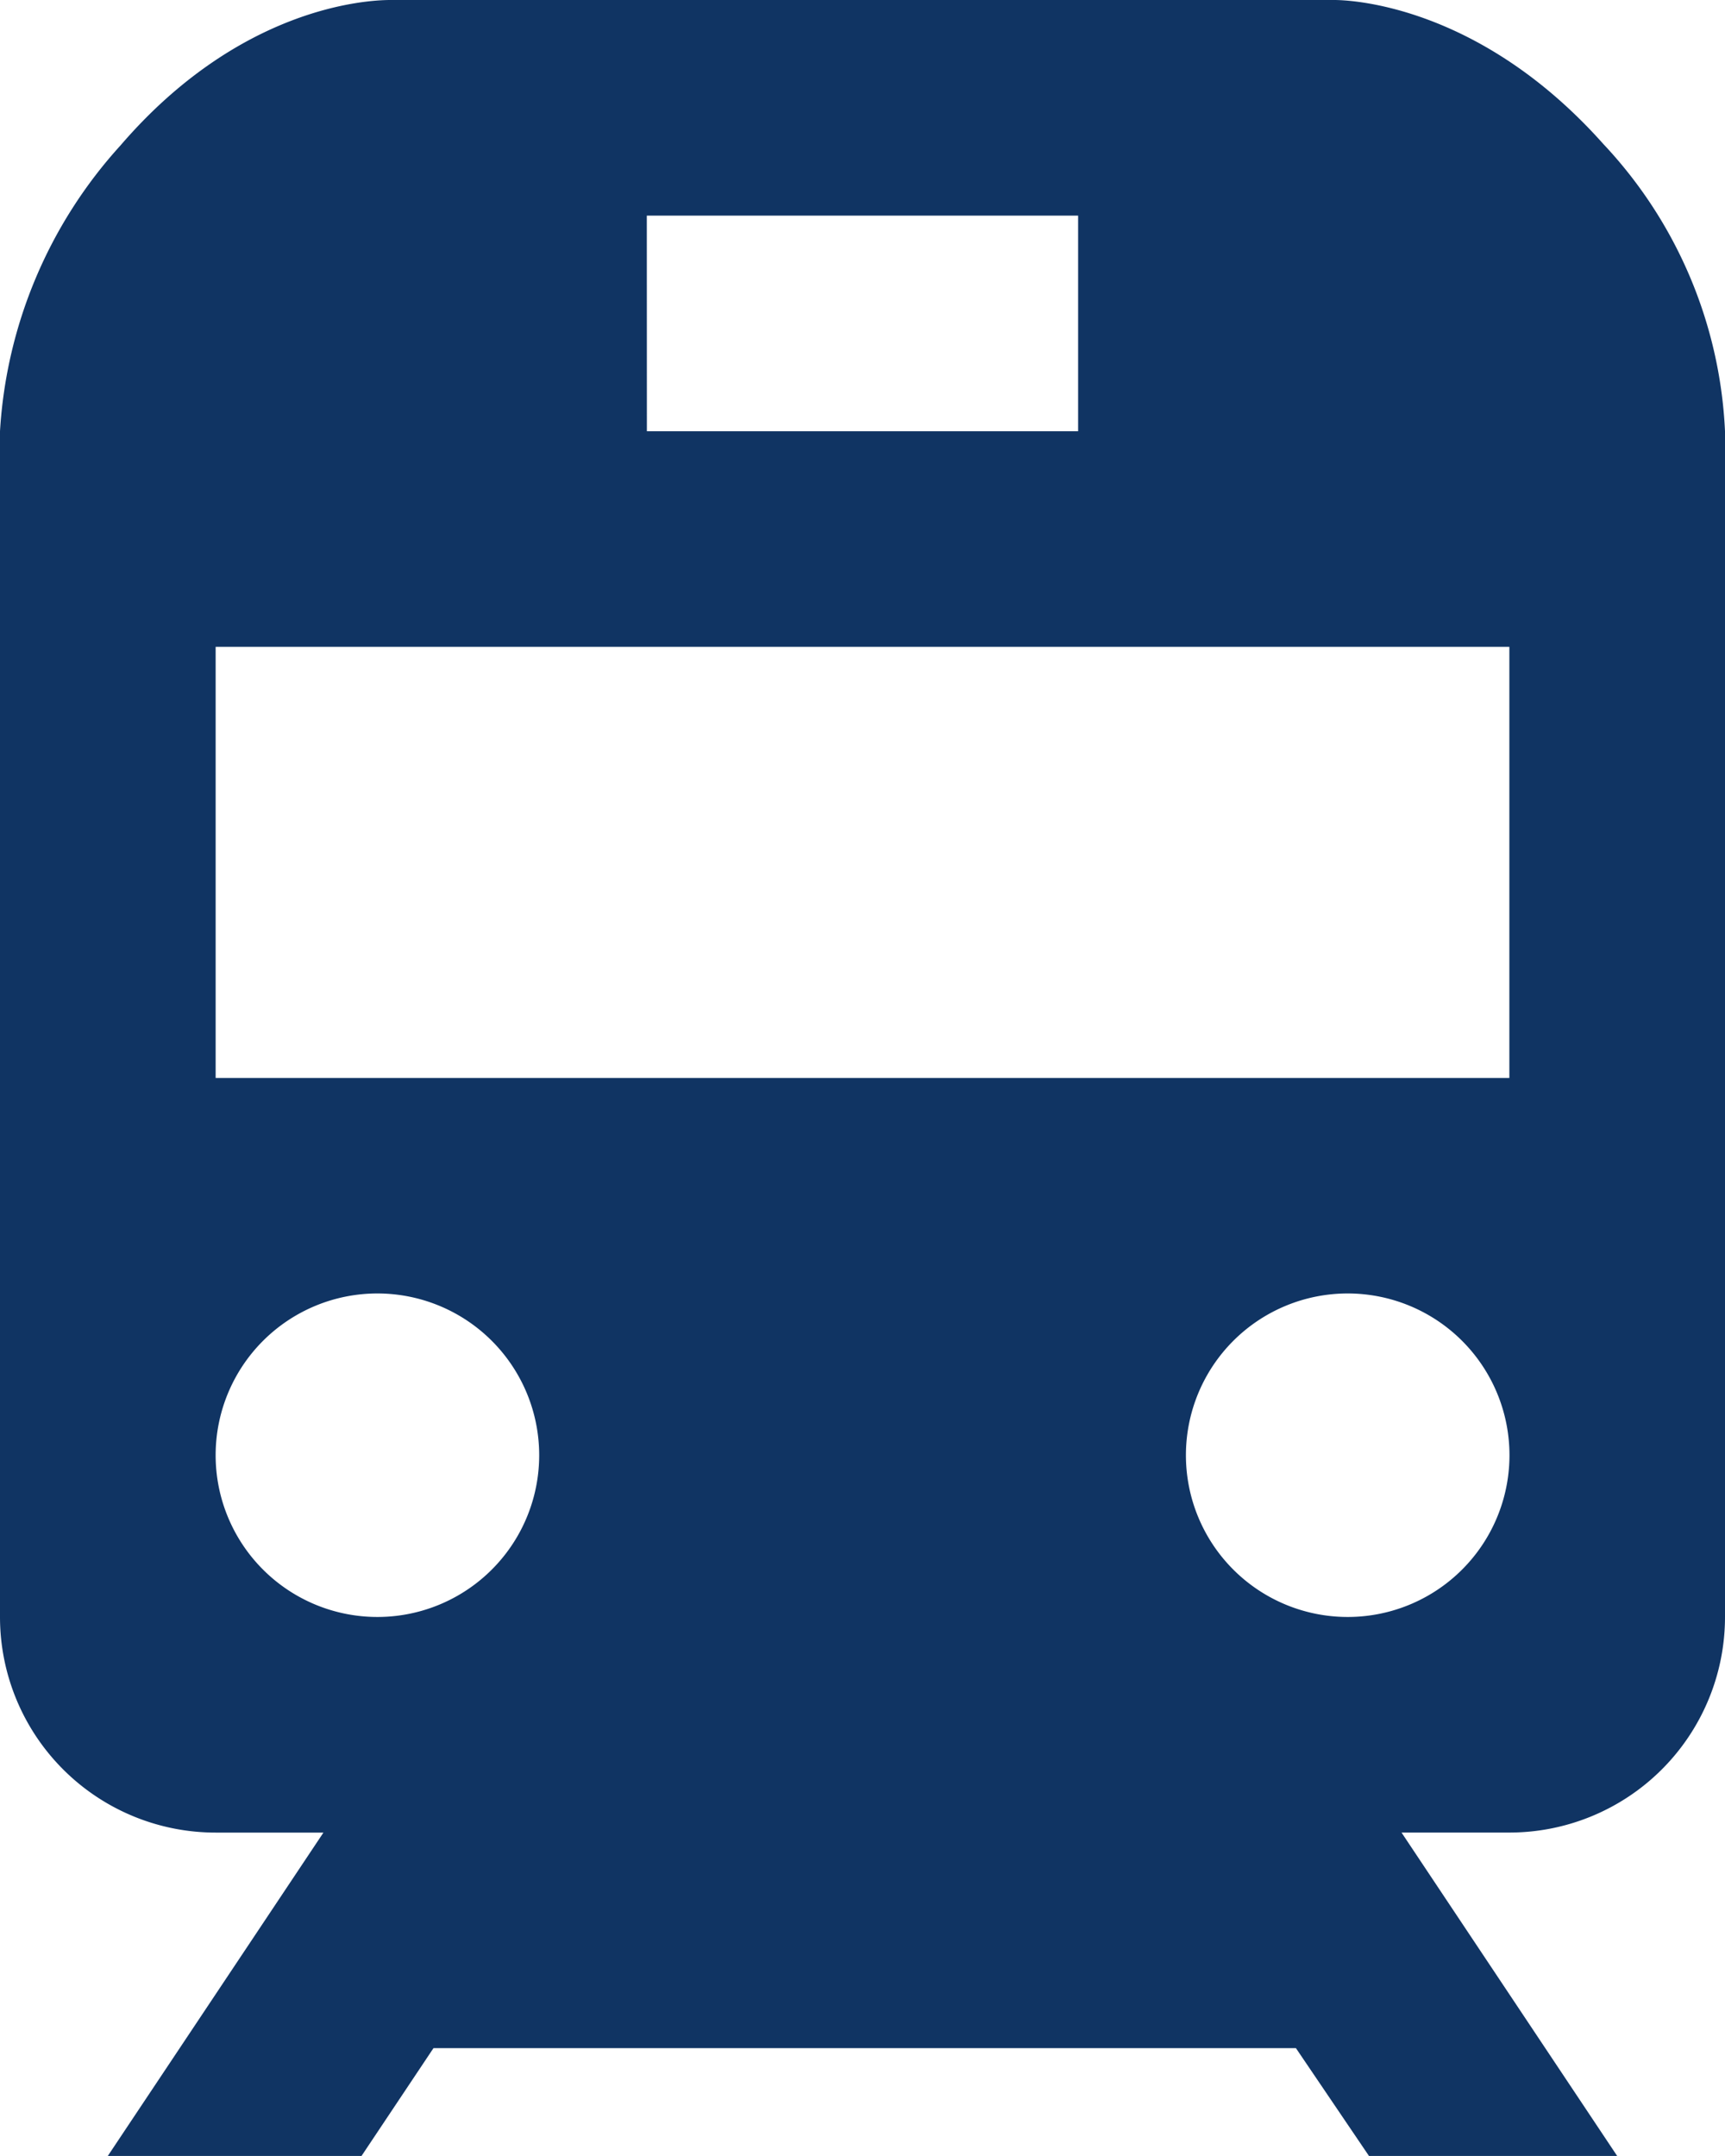
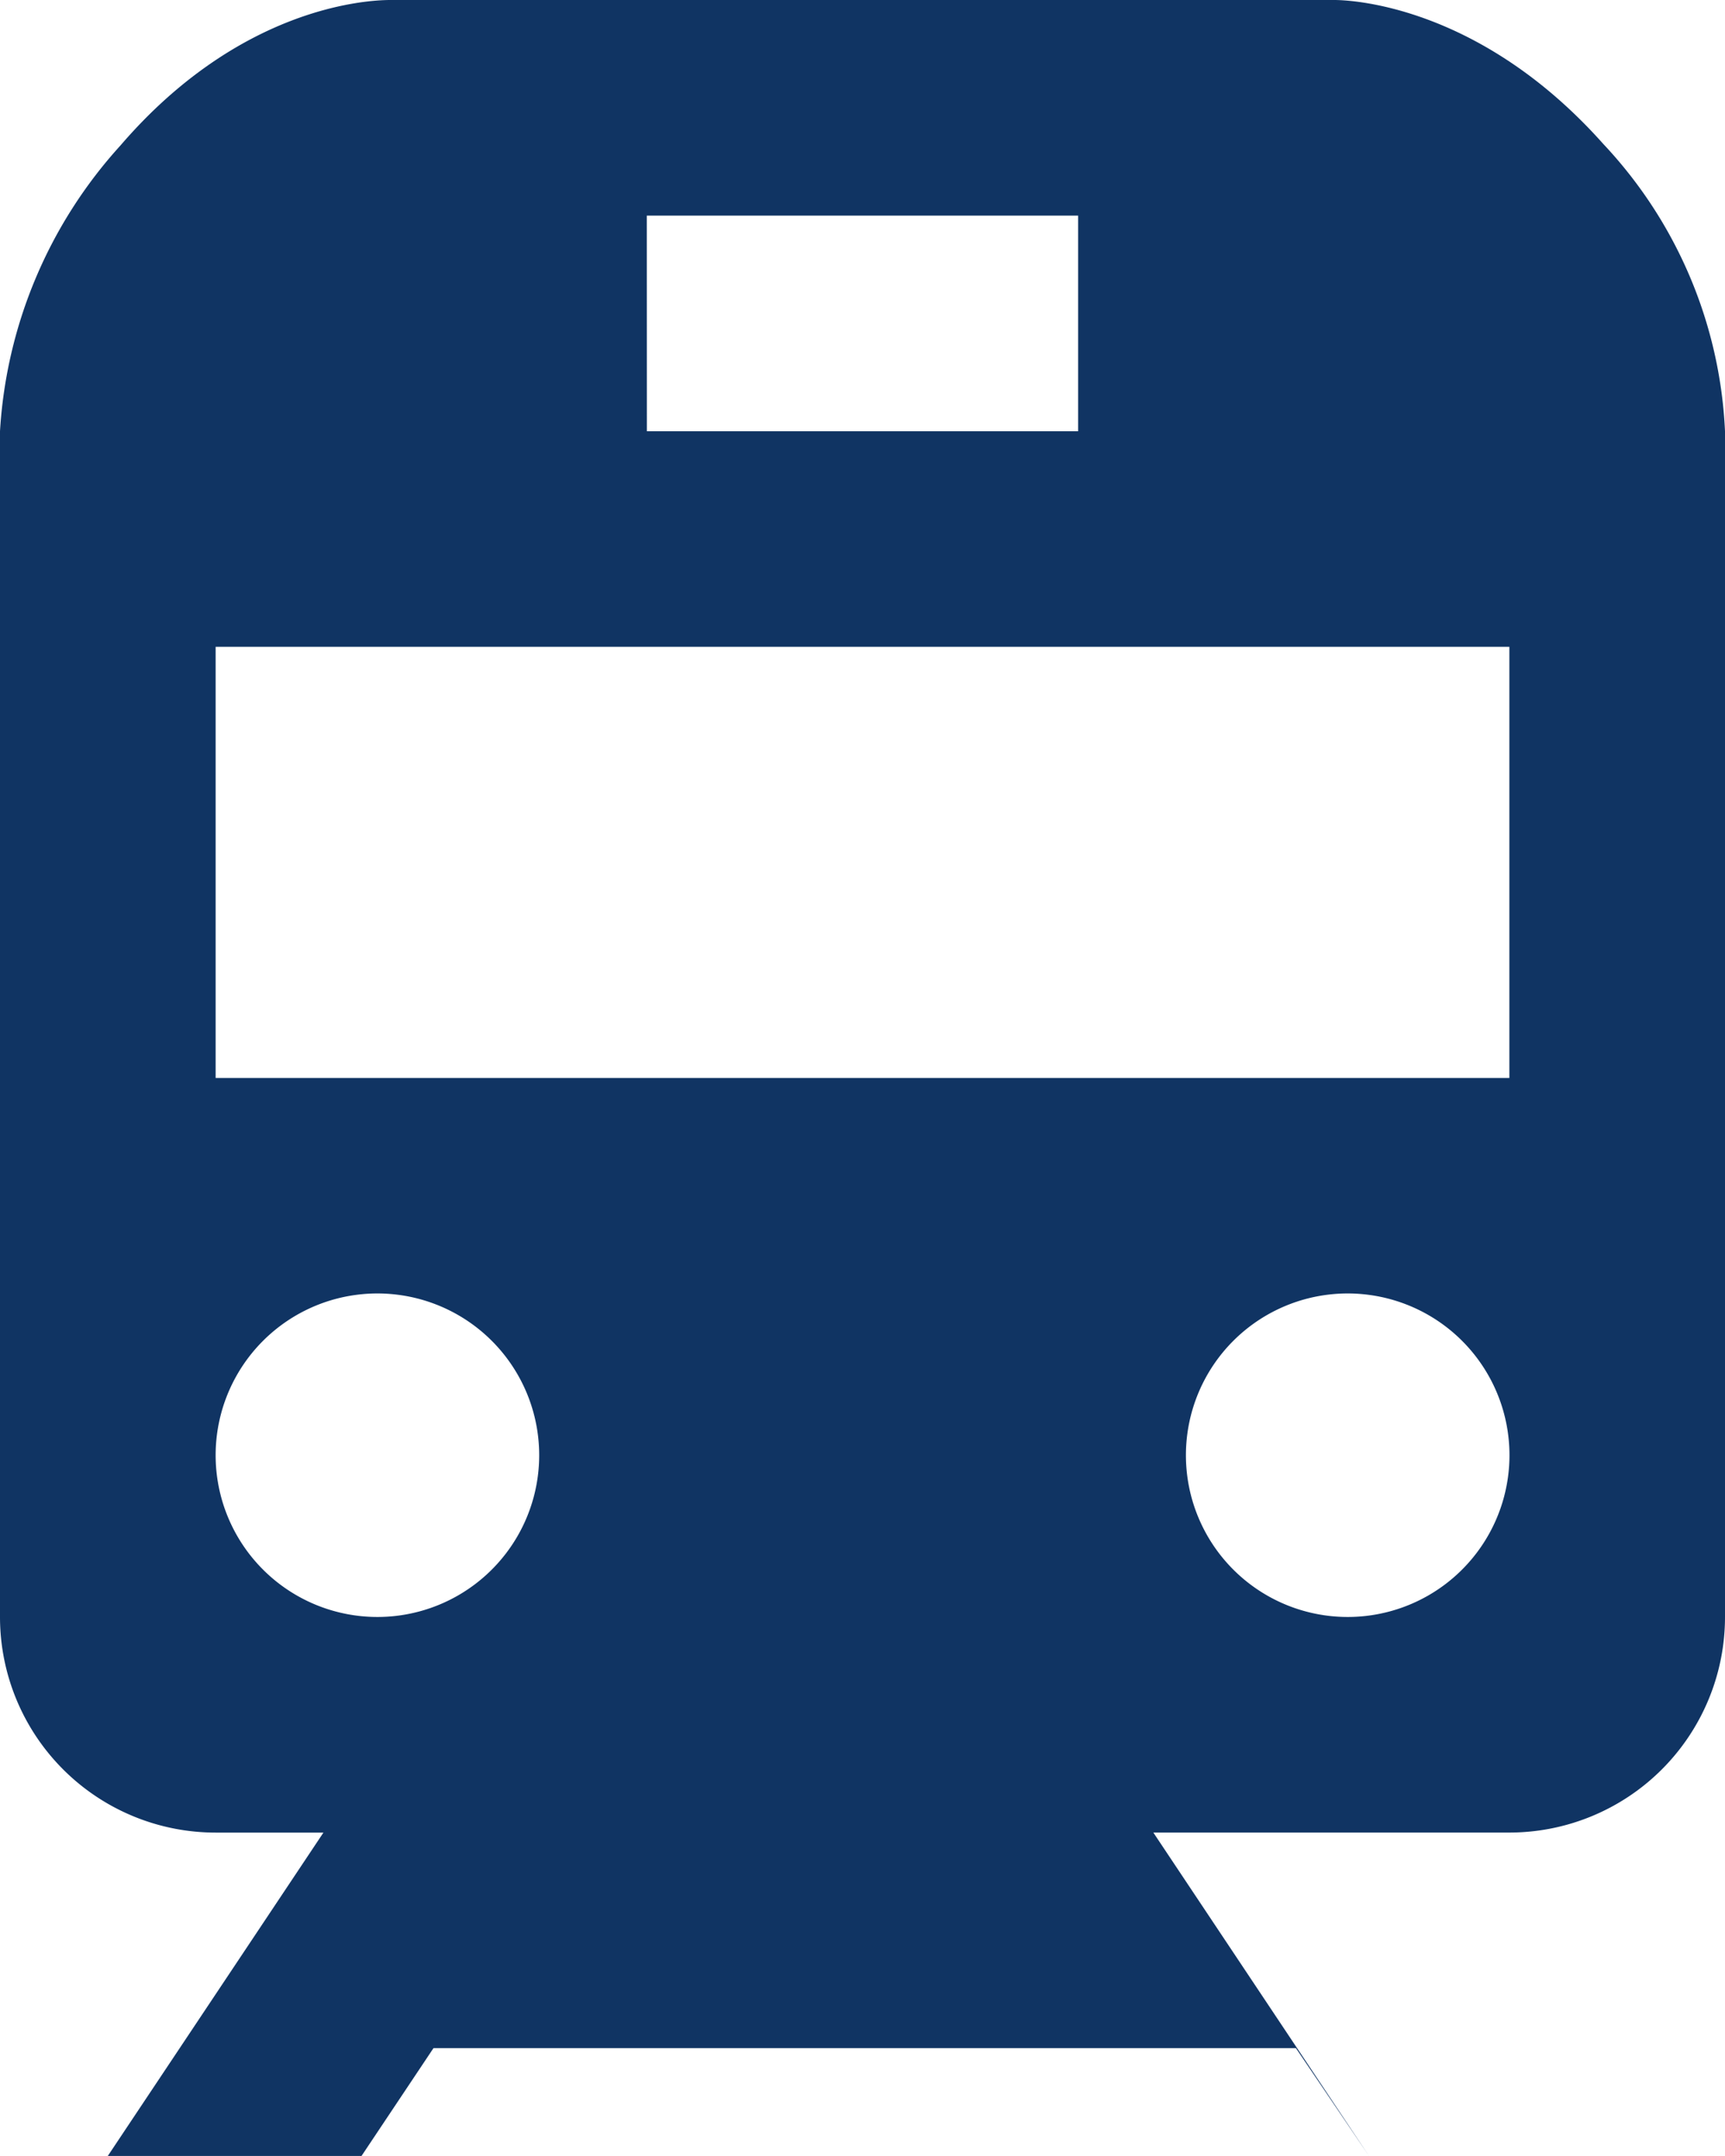
<svg xmlns="http://www.w3.org/2000/svg" width="47.429" height="59.285" viewBox="0 0 47.429 59.285">
-   <path id="bxs-train" d="M42.684,3H16.733c-.664,0-4.148.194-7.421,4A12.815,12.815,0,0,0,6,14.857V47.464a5.929,5.929,0,0,0,5.929,5.929h2.964L8.964,62.285H15.94l1.978-2.964H41.632l2.008,2.964h6.824l-5.929-8.893H47.5a5.929,5.929,0,0,0,5.929-5.929V14.857a12.354,12.354,0,0,0-3.348-7.9C46.654,3.109,43.081,3,42.684,3Zm-18.9,5.929H35.643v5.929H23.786ZM16.375,47.464a4.448,4.448,0,1,1,4.45-4.446A4.448,4.448,0,0,1,16.375,47.464Zm26.678,0a4.448,4.448,0,1,1,4.45-4.446A4.448,4.448,0,0,1,43.053,47.464ZM47.5,32.643H11.929V20.786H47.5Z" transform="translate(-6 -3)" fill="#103463" />
+   <path id="bxs-train" d="M42.684,3H16.733c-.664,0-4.148.194-7.421,4A12.815,12.815,0,0,0,6,14.857V47.464a5.929,5.929,0,0,0,5.929,5.929h2.964L8.964,62.285H15.94l1.978-2.964H41.632l2.008,2.964l-5.929-8.893H47.5a5.929,5.929,0,0,0,5.929-5.929V14.857a12.354,12.354,0,0,0-3.348-7.9C46.654,3.109,43.081,3,42.684,3Zm-18.9,5.929H35.643v5.929H23.786ZM16.375,47.464a4.448,4.448,0,1,1,4.45-4.446A4.448,4.448,0,0,1,16.375,47.464Zm26.678,0a4.448,4.448,0,1,1,4.45-4.446A4.448,4.448,0,0,1,43.053,47.464ZM47.5,32.643H11.929V20.786H47.5Z" transform="translate(-6 -3)" fill="#103463" />
</svg>